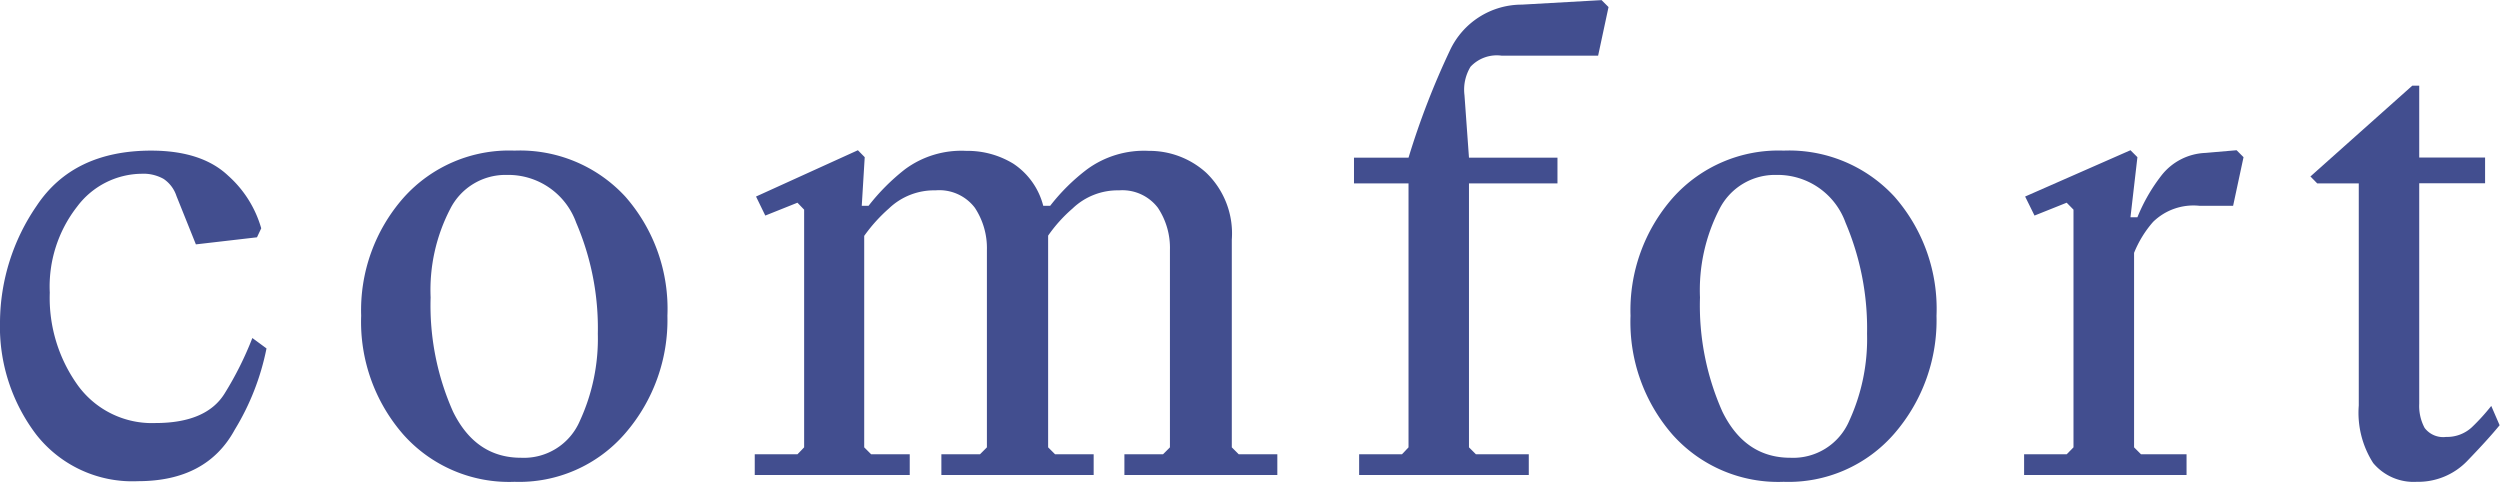
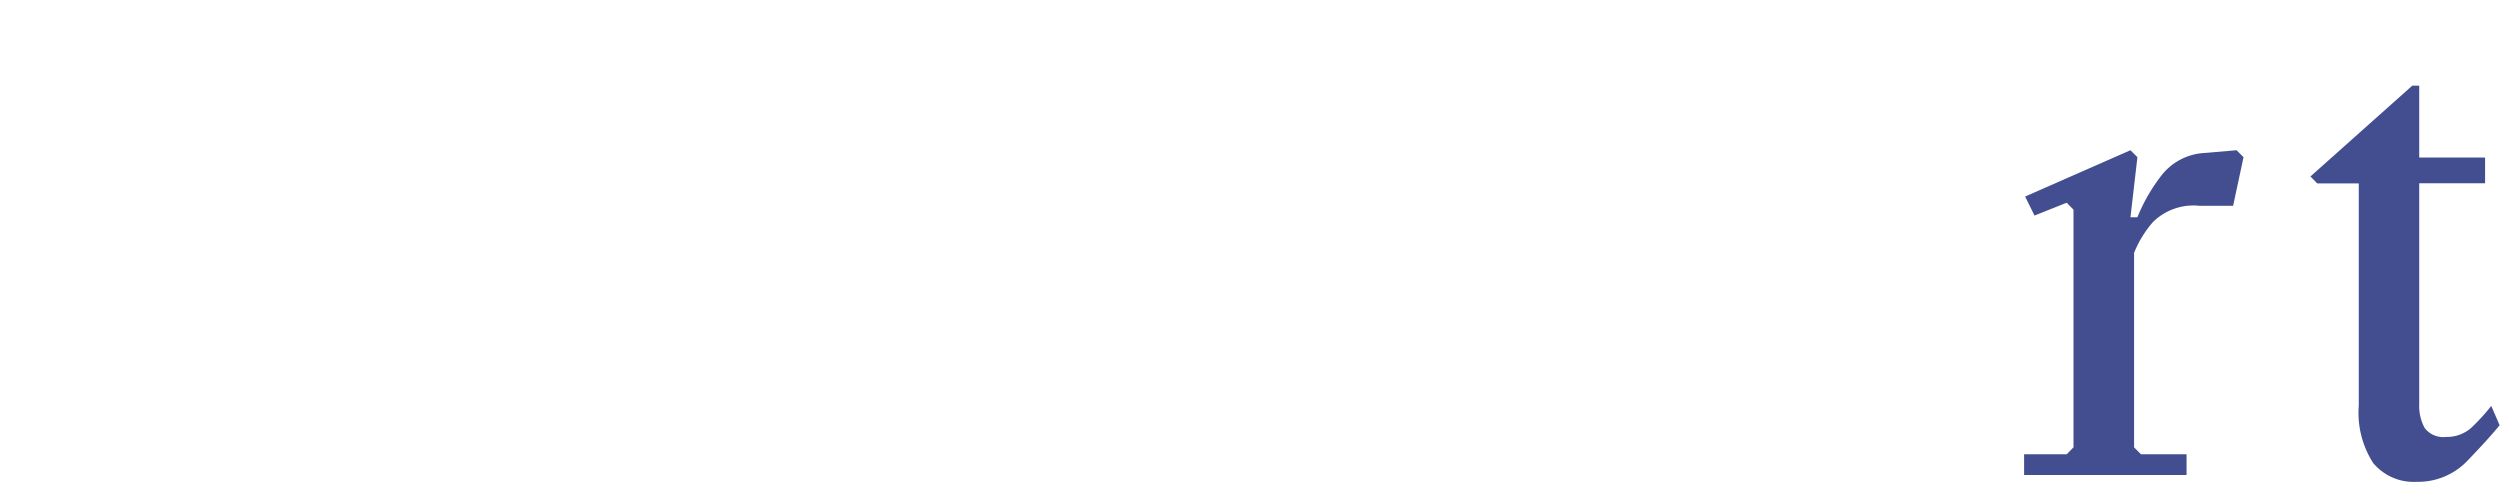
<svg xmlns="http://www.w3.org/2000/svg" viewBox="0 0 194.37 37.46">
  <defs>
    <style>.cls-1{fill:#424e8f;}</style>
  </defs>
  <g id="レイヤー_2" data-name="レイヤー 2">
    <g id="design">
-       <path class="cls-1" d="M11.74,11.71q3.94,0,6,1.95a8.66,8.66,0,0,1,2.57,4.09l-.33.7L15.23,19l-1.51-3.76a2.56,2.56,0,0,0-1-1.33A3.2,3.2,0,0,0,11,13.51a6.34,6.34,0,0,0-5,2.55,10.09,10.09,0,0,0-2.13,6.69A11.65,11.65,0,0,0,6.08,30a7.12,7.12,0,0,0,6,2.89c2.66,0,4.47-.78,5.41-2.34a26,26,0,0,0,2.13-4.27l1.1.81a19.35,19.35,0,0,1-2.47,6.32c-1.47,2.7-4,4-7.52,4a9.49,9.49,0,0,1-7.91-3.62A13.86,13.86,0,0,1,0,25a16.12,16.12,0,0,1,2.85-9Q5.69,11.72,11.74,11.71Z" />
-       <path class="cls-1" d="M28.08,24.55a13.23,13.23,0,0,1,3.28-9.16A11,11,0,0,1,40,11.71a11.13,11.13,0,0,1,8.62,3.58,13.21,13.21,0,0,1,3.27,9.26A13.45,13.45,0,0,1,48.6,33.7,10.88,10.88,0,0,1,40,37.46a11,11,0,0,1-8.62-3.65A13.31,13.31,0,0,1,28.08,24.55Zm5.4-1.43A20.3,20.3,0,0,0,35.22,32q1.76,3.59,5.29,3.59a4.73,4.73,0,0,0,4.57-2.86,15.28,15.28,0,0,0,1.4-6.78,20.8,20.8,0,0,0-1.68-8.63,5.61,5.61,0,0,0-5.39-3.72A4.81,4.81,0,0,0,35,16.25,13.66,13.66,0,0,0,33.48,23.12Z" />
-       <path class="cls-1" d="M62.52,34.78V16.3L62,15.76l-2.5,1-.72-1.48,7.92-3.6.53.54L67,16h.53a16.32,16.32,0,0,1,2.82-2.83,7.37,7.37,0,0,1,4.78-1.44,6.82,6.82,0,0,1,3.66,1A5.58,5.58,0,0,1,81.11,16h.54a15.34,15.34,0,0,1,2.86-2.83,7.5,7.5,0,0,1,4.82-1.44,6.57,6.57,0,0,1,4.44,1.69,6.54,6.54,0,0,1,2,5.21V34.78l.54.54h3v1.61H87.42V35.32h3l.54-.54V19.44a5.62,5.62,0,0,0-.94-3.29A3.47,3.47,0,0,0,87,14.8a5.06,5.06,0,0,0-3.61,1.41,11.26,11.26,0,0,0-1.9,2.11V34.78l.54.54h3v1.61H73.19V35.32h3l.54-.54V19.44a5.69,5.69,0,0,0-.94-3.29,3.47,3.47,0,0,0-3.06-1.35,5.08,5.08,0,0,0-3.62,1.41,12.4,12.4,0,0,0-1.92,2.13V34.78l.54.54h3v1.61H58.68V35.32H62Z" />
-       <path class="cls-1" d="M109.51,34.78V14.26h-4.24v-2h4.24a60.78,60.78,0,0,1,3.21-8.32,6.16,6.16,0,0,1,5.6-3.58l6.2-.35.54.54-.81,3.78h-7.49a2.79,2.79,0,0,0-2.43.86,3.44,3.44,0,0,0-.47,2.21l.35,4.86h6.88v2h-6.88V34.78l.54.54h4.11v1.61H105.67V35.32H109Z" />
-       <path class="cls-1" d="M126.77,24.55a13.23,13.23,0,0,1,3.28-9.16,11,11,0,0,1,8.62-3.68,11.13,11.13,0,0,1,8.62,3.58,13.21,13.21,0,0,1,3.27,9.26,13.45,13.45,0,0,1-3.27,9.15,10.88,10.88,0,0,1-8.62,3.76,11,11,0,0,1-8.62-3.65A13.31,13.31,0,0,1,126.77,24.55Zm5.4-1.43A20.3,20.3,0,0,0,133.91,32q1.76,3.59,5.29,3.59a4.74,4.74,0,0,0,4.57-2.86,15.28,15.28,0,0,0,1.39-6.78,21,21,0,0,0-1.67-8.63,5.61,5.61,0,0,0-5.39-3.72,4.84,4.84,0,0,0-4.42,2.66A13.76,13.76,0,0,0,132.17,23.12Z" />
      <path class="cls-1" d="M161.21,34.78V16.3l-.53-.54-2.5,1-.73-1.48,8.19-3.6.54.54-.54,4.67h.54a13.52,13.52,0,0,1,1.87-3.25,4.56,4.56,0,0,1,3.4-1.75l2.44-.21.54.54L173.62,16H171a4.49,4.49,0,0,0-3.6,1.25,8.4,8.4,0,0,0-1.48,2.41V34.78l.54.54H170v1.61H157.37V35.32h3.31Z" />
      <path class="cls-1" d="M188.09,6.66v5.59h5.12v2h-5.12V31.39a3.61,3.61,0,0,0,.42,1.88,1.81,1.81,0,0,0,1.67.7,2.84,2.84,0,0,0,2-.75,16.11,16.11,0,0,0,1.51-1.66l.65,1.5c-.61.75-1.45,1.67-2.51,2.77a5.3,5.3,0,0,1-3.94,1.63A4.1,4.1,0,0,1,184.51,36a7.24,7.24,0,0,1-1.12-4.47V14.26h-3.23l-.53-.54,7.92-7.06Z" />
    </g>
  </g>
</svg>